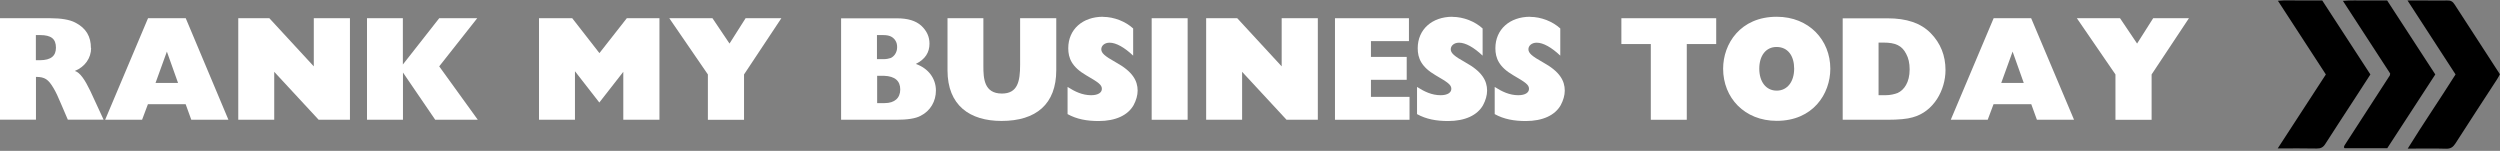
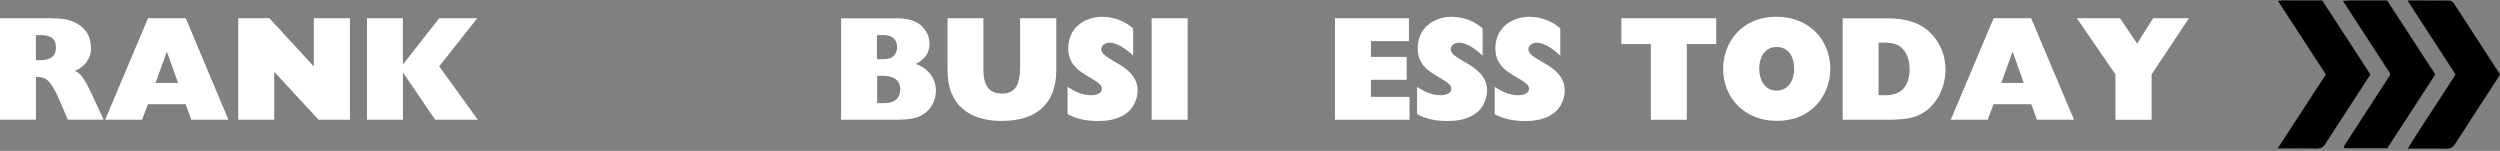
<svg xmlns="http://www.w3.org/2000/svg" id="Camada_2" viewBox="0 0 256.54 15.48">
  <rect x="0" y="0" width="256.54" height="15.48" fill="#808080" stroke="none" />
  <defs>
    <style> .cls-1 { fill: #fff; } .cls-2 { fill: none; } .cls-3 { clip-path: url(#clippath-1); } .cls-4 { clip-path: url(#clippath-2); } .cls-5 { clip-path: url(#clippath); } </style>
    <clipPath id="clippath">
      <rect class="cls-2" x="245.76" width="10.78" height="15.48" />
    </clipPath>
    <clipPath id="clippath-1">
      <rect class="cls-2" x="233.31" width="11.11" height="15.48" />
    </clipPath>
    <clipPath id="clippath-2">
      <rect class="cls-2" x="239.09" width="12" height="15.48" />
    </clipPath>
  </defs>
  <g id="Camada_1-2" data-name="Camada_1">
    <g>
      <g class="cls-5">
        <path d="M251.98,7.64c-1.63-2.51-3.23-4.98-4.93-7.59h1.93c.71,0,1.43.02,2.14,0,.36-.02.58.11.77.42,1.53,2.37,3.08,4.74,4.64,7.15-.09.17-.18.35-.3.53-1.42,2.19-2.86,4.37-4.27,6.58-.24.37-.49.54-.95.53-1.27-.04-2.54-.01-3.94-.01,1.61-2.6,3.28-5.03,4.9-7.6Z" />
      </g>
      <g class="cls-3">
        <path d="M233.73,15.23c1.7-2.6,3.31-5.08,4.94-7.59-1.62-2.49-3.23-4.97-4.92-7.56.83-.08,1.55-.02,2.27-.03.74-.01,1.48,0,2.28,0,1.64,2.52,3.28,5.04,4.94,7.59-.5.77-.98,1.52-1.47,2.27-1.05,1.61-2.11,3.23-3.15,4.85-.22.36-.48.49-.9.48-1.27-.03-2.54-.01-3.99-.01Z" />
      </g>
      <g class="cls-4">
        <path d="M245.28,7.56c-1.59-2.45-3.19-4.91-4.86-7.47.83-.07,1.55-.04,2.27-.04.74,0,1.48,0,2.27,0,1.64,2.52,3.28,5.04,4.94,7.59-1.65,2.53-3.29,5.05-4.93,7.57h-4.38s-.04-.05-.05-.07c-.01-.03-.02-.06-.01-.08.02-.05.03-.1.06-.15,1.55-2.4,3.1-4.79,4.65-7.18.01-.02.01-.05.03-.17Z" />
      </g>
      <path class="cls-1" d="M9.33,4.93c0-1.17-.48-2.04-1.62-2.62-.56-.29-1.42-.44-2.54-.44H0v10.41h3.69v-4.39c.92,0,1.27.27,1.77,1.1.25.4.52.98.83,1.73l.67,1.56h3.67l-1.37-2.96c-.54-1.12-1.04-1.88-1.58-2.04,1.04-.42,1.67-1.33,1.67-2.35ZM4.08,6.18h-.4v-2.58h.44c1.12,0,1.62.38,1.62,1.29,0,.81-.46,1.29-1.67,1.29Z" />
      <path class="cls-1" d="M15.19,1.87l-4.4,10.42h3.79l.6-1.6h3.87l.58,1.6h3.81L19.06,1.87h-3.87ZM17.12,5.28l1.15,3.23h-2.31l1.17-3.23Z" />
      <path class="cls-1" d="M24.45,1.87v10.42h3.69v-4.92l4.56,4.92h3.21V1.87h-3.71v4.94l-4.56-4.94h-3.19Z" />
      <path class="cls-1" d="M37.66,1.87v10.42h3.69v-4.85l3.31,4.85h4.37l-3.96-5.48,3.9-4.94h-3.9l-3.73,4.75V1.87h-3.69Z" />
-       <path class="cls-1" d="M55.31,1.87v10.42h3.69v-4.98l2.5,3.21,2.46-3.15v4.92h3.71V1.87h-3.35l-2.81,3.58-2.79-3.58h-3.4Z" />
-       <path class="cls-1" d="M68.68,1.87l3.96,5.77v4.65h3.71v-4.65l3.83-5.77h-3.67l-1.65,2.6-1.75-2.6h-4.44Z" />
      <path class="cls-1" d="M86.31,1.87v10.42h5.67c1.1,0,1.96-.12,2.48-.4,1.04-.52,1.58-1.52,1.58-2.6,0-1.27-.81-2.29-2.06-2.73.96-.48,1.4-1.17,1.4-2.08,0-.71-.27-1.31-.85-1.85-.56-.5-1.37-.75-2.48-.75h-5.73ZM90,3.6h.62c.62,0,.98.15,1.25.54.15.23.19.44.19.71,0,.54-.31.94-.65,1.1-.19.06-.44.12-.71.12h-.71v-2.48ZM90,7.78h.73c1.1.04,1.65.52,1.65,1.4s-.58,1.4-1.6,1.4h-.77v-2.79Z" />
      <path class="cls-1" d="M97.23,1.87v5.35c0,3.6,2.29,5.19,5.54,5.19,3.56,0,5.62-1.73,5.62-5.21V1.87h-3.71v4.77c0,1.71-.25,2.96-1.87,2.96-1.83,0-1.9-1.56-1.9-2.81V1.87h-3.69Z" />
      <path class="cls-1" d="M113.18,1.72c-2.08,0-3.56,1.29-3.56,3.23,0,1.02.37,1.92,1.83,2.77,1.29.75,1.62.98,1.62,1.4,0,.37-.37.65-1.1.65-.9,0-1.67-.37-2.42-.85v2.79c.94.52,1.98.71,3.19.71,1.75,0,3-.6,3.58-1.62.27-.5.42-1.02.42-1.5,0-1.02-.52-1.96-2.23-2.9-1.17-.65-1.5-.96-1.5-1.35,0-.35.33-.67.85-.67.67,0,1.52.48,2.42,1.33v-2.79c-.77-.71-1.96-1.19-3.1-1.19Z" />
      <path class="cls-1" d="M118.18,1.87v10.42h3.69V1.87h-3.69Z" />
-       <path class="cls-1" d="M123.77,1.87v10.42h3.69v-4.92l4.56,4.92h3.21V1.87h-3.71v4.94l-4.56-4.94h-3.19Z" />
      <path class="cls-1" d="M136.99,1.87v10.42h7.65v-2.35h-3.96v-1.75h3.67v-2.35h-3.67v-1.62h3.9V1.87h-7.58Z" />
      <path class="cls-1" d="M149.04,1.72c-2.08,0-3.56,1.29-3.56,3.23,0,1.02.37,1.92,1.83,2.77,1.29.75,1.62.98,1.62,1.4,0,.37-.37.65-1.1.65-.9,0-1.67-.37-2.42-.85v2.79c.94.52,1.98.71,3.19.71,1.75,0,3-.6,3.58-1.62.27-.5.42-1.02.42-1.5,0-1.02-.52-1.96-2.23-2.9-1.17-.65-1.5-.96-1.5-1.35,0-.35.33-.67.85-.67.67,0,1.52.48,2.42,1.33v-2.79c-.77-.71-1.96-1.19-3.1-1.19Z" />
      <path class="cls-1" d="M157.01,1.72c-2.08,0-3.56,1.29-3.56,3.23,0,1.02.37,1.92,1.83,2.77,1.29.75,1.62.98,1.62,1.4,0,.37-.37.65-1.1.65-.9,0-1.67-.37-2.42-.85v2.79c.94.52,1.98.71,3.19.71,1.75,0,3-.6,3.58-1.62.27-.5.42-1.02.42-1.5,0-1.02-.52-1.96-2.23-2.9-1.17-.65-1.5-.96-1.5-1.35,0-.35.33-.67.85-.67.67,0,1.52.48,2.42,1.33v-2.79c-.77-.71-1.96-1.19-3.1-1.19Z" />
      <path class="cls-1" d="M166.38,1.87v2.65h3.02v7.77h3.69v-7.77h3.02V1.87h-9.73Z" />
      <path class="cls-1" d="M182.32,1.72c-3.75,0-5.5,2.79-5.5,5.33,0,2.98,2.19,5.35,5.5,5.35,3.71,0,5.5-2.75,5.5-5.35,0-2.92-2.17-5.33-5.5-5.33ZM180.53,7.05c0-1.35.69-2.23,1.77-2.23,1.19,0,1.81.94,1.81,2.23s-.67,2.25-1.79,2.25-1.79-.94-1.79-2.25Z" />
      <path class="cls-1" d="M189.09,1.87v10.42h4.56c1.17,0,2.06-.08,2.62-.25,2.17-.58,3.37-2.81,3.37-4.85,0-1.48-.5-2.75-1.52-3.79s-2.48-1.52-4.42-1.52h-4.62ZM192.78,4.37h.5c1.23,0,1.9.31,2.33,1.17.23.42.35.94.35,1.58,0,1.35-.58,2.12-1.23,2.42-.31.12-.75.23-1.25.23h-.71v-5.4Z" />
      <path class="cls-1" d="M204.58,1.87l-4.4,10.42h3.79l.6-1.6h3.87l.58,1.6h3.81l-4.4-10.42h-3.87ZM206.52,5.28l1.15,3.23h-2.31l1.17-3.23Z" />
      <path class="cls-1" d="M213.12,1.87l3.96,5.77v4.65h3.71v-4.65l3.83-5.77h-3.67l-1.65,2.6-1.75-2.6h-4.44Z" />
    </g>
  </g>
</svg>